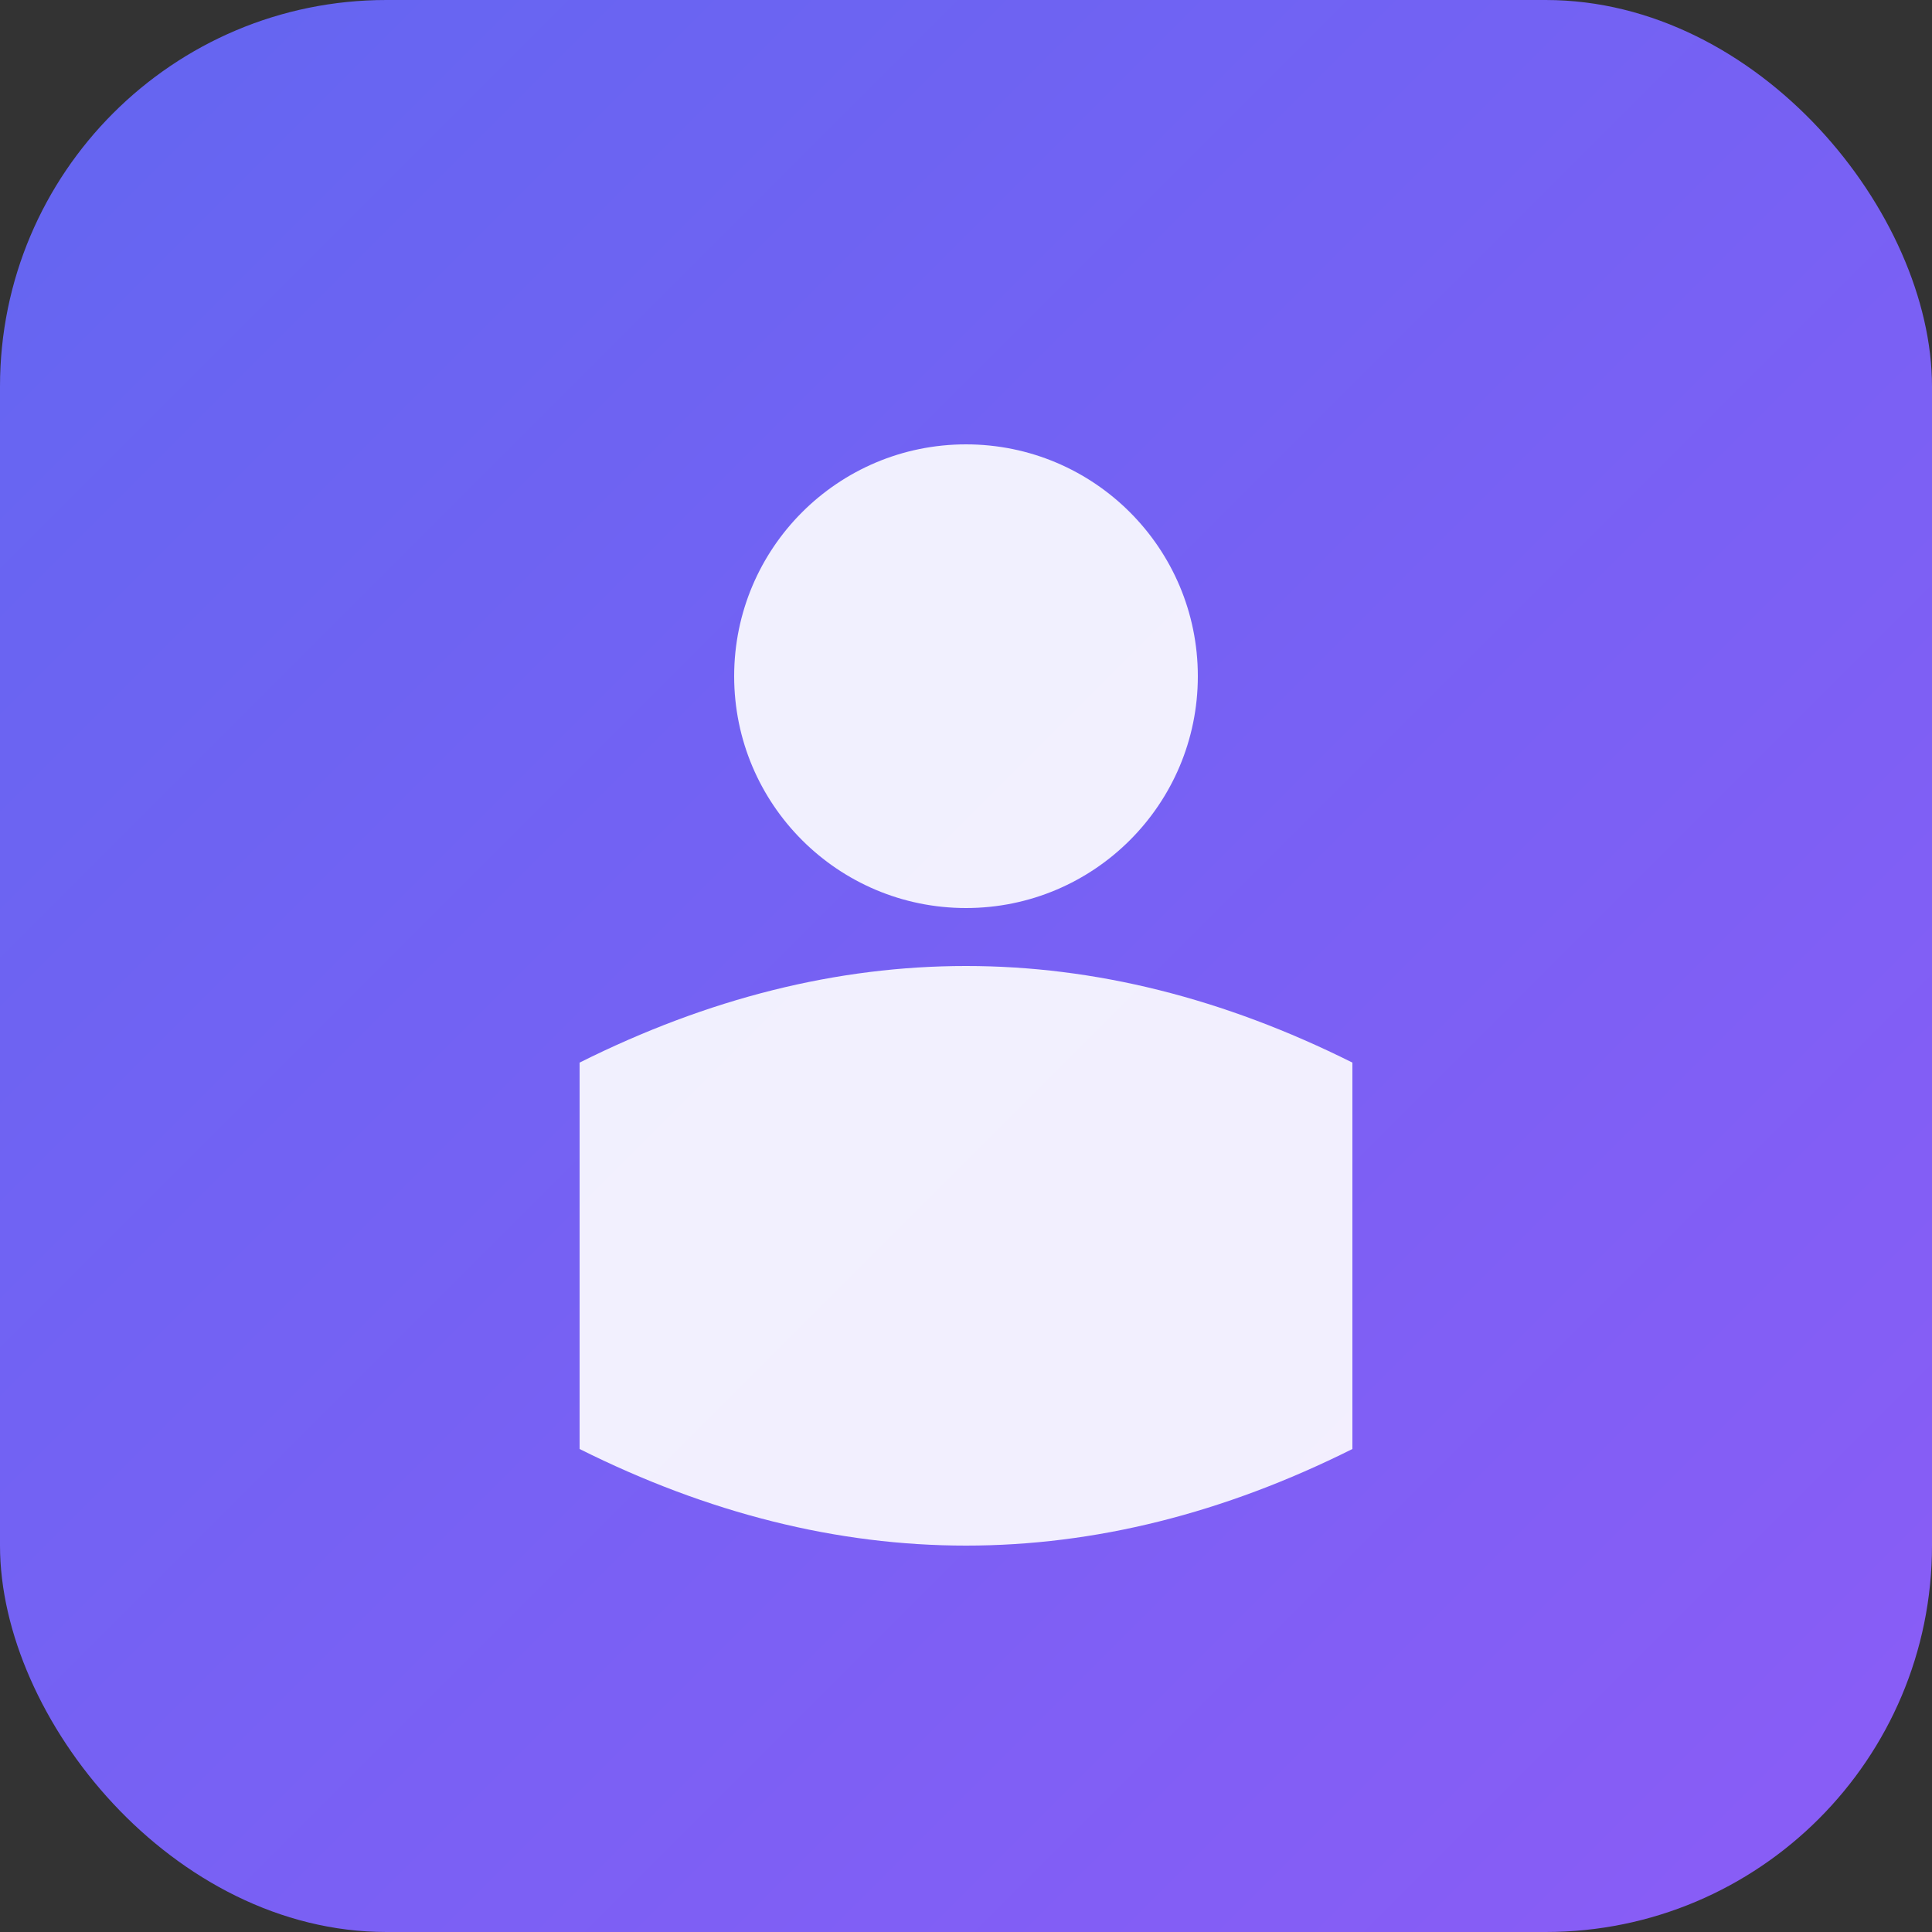
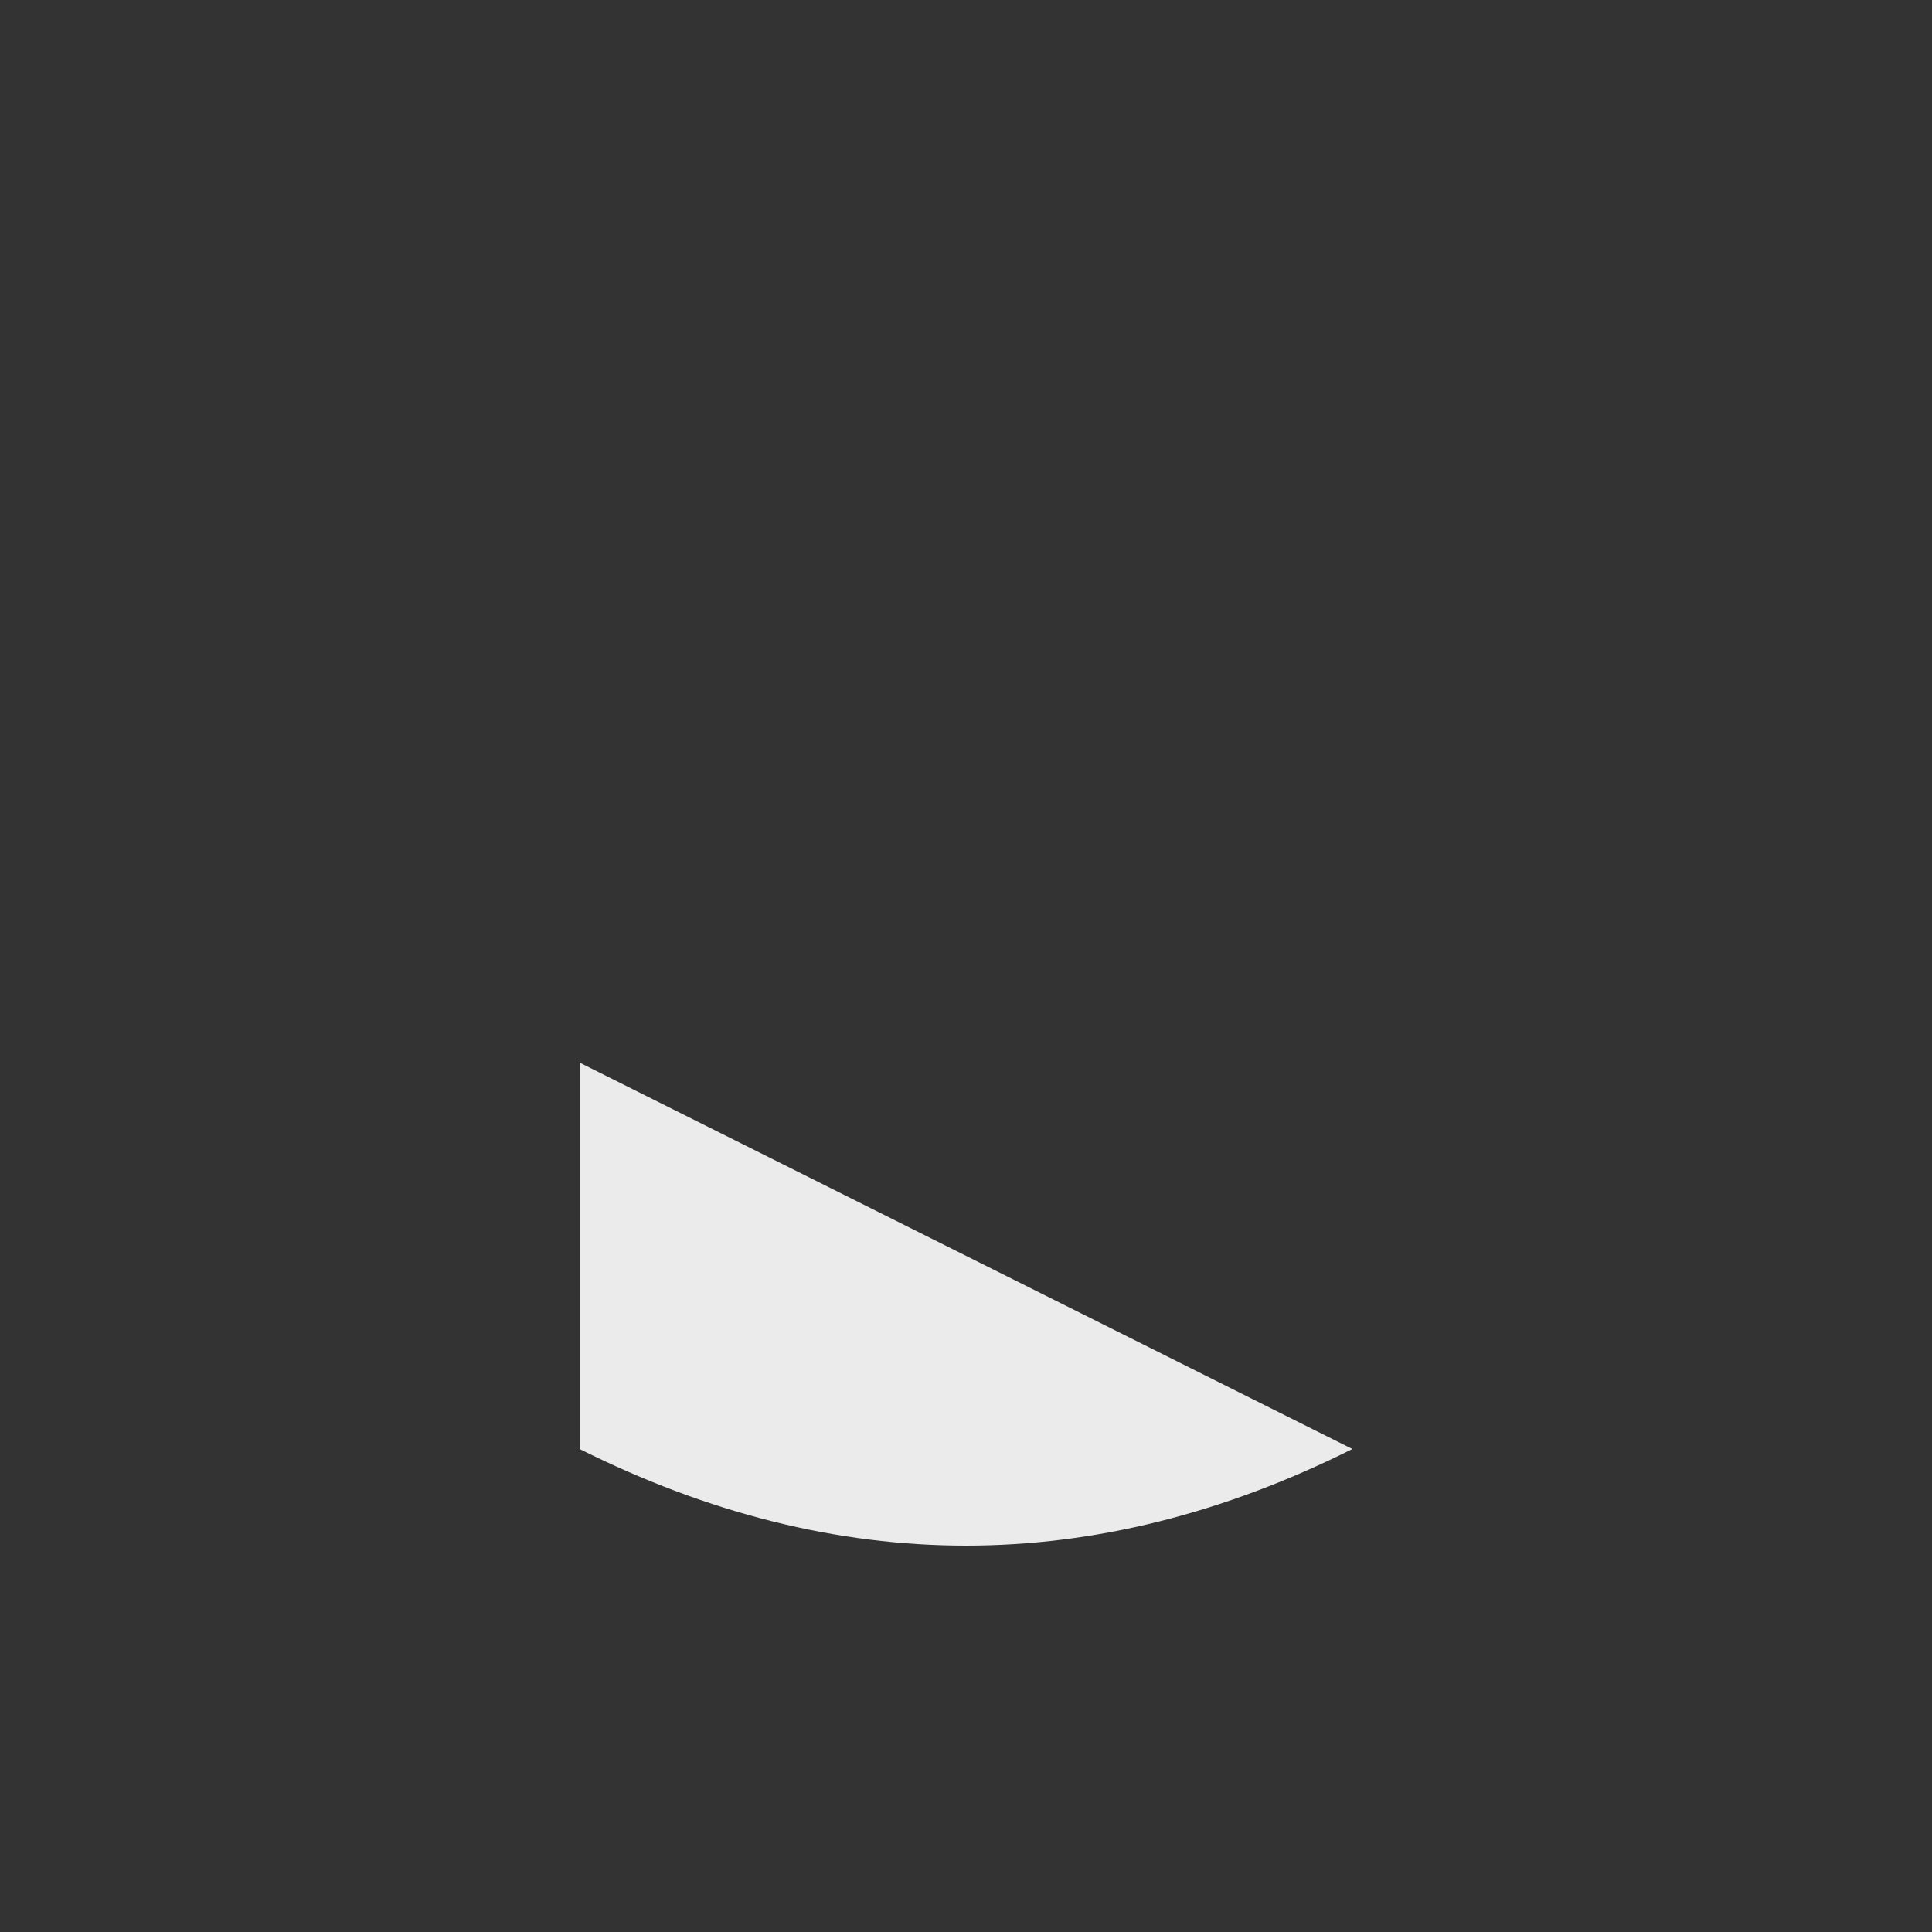
<svg xmlns="http://www.w3.org/2000/svg" viewBox="0 0 100 100">
  <rect x="0" y="0" width="100" height="100" fill="#333333" stroke="none" />
  <defs>
    <linearGradient id="grad" x1="0%" y1="0%" x2="100%" y2="100%">
      <stop offset="0%" style="stop-color:#6366f1;stop-opacity:1" />
      <stop offset="100%" style="stop-color:#8b5cf6;stop-opacity:1" />
    </linearGradient>
  </defs>
-   <rect width="100" height="100" rx="20" fill="url(#grad)" />
-   <circle cx="50" cy="35" r="12" fill="white" opacity="0.9" />
-   <path d="M 30 55 Q 50 45 70 55 L 70 75 Q 50 85 30 75 Z" fill="white" opacity="0.9" />
+   <path d="M 30 55 L 70 75 Q 50 85 30 75 Z" fill="white" opacity="0.9" />
</svg>